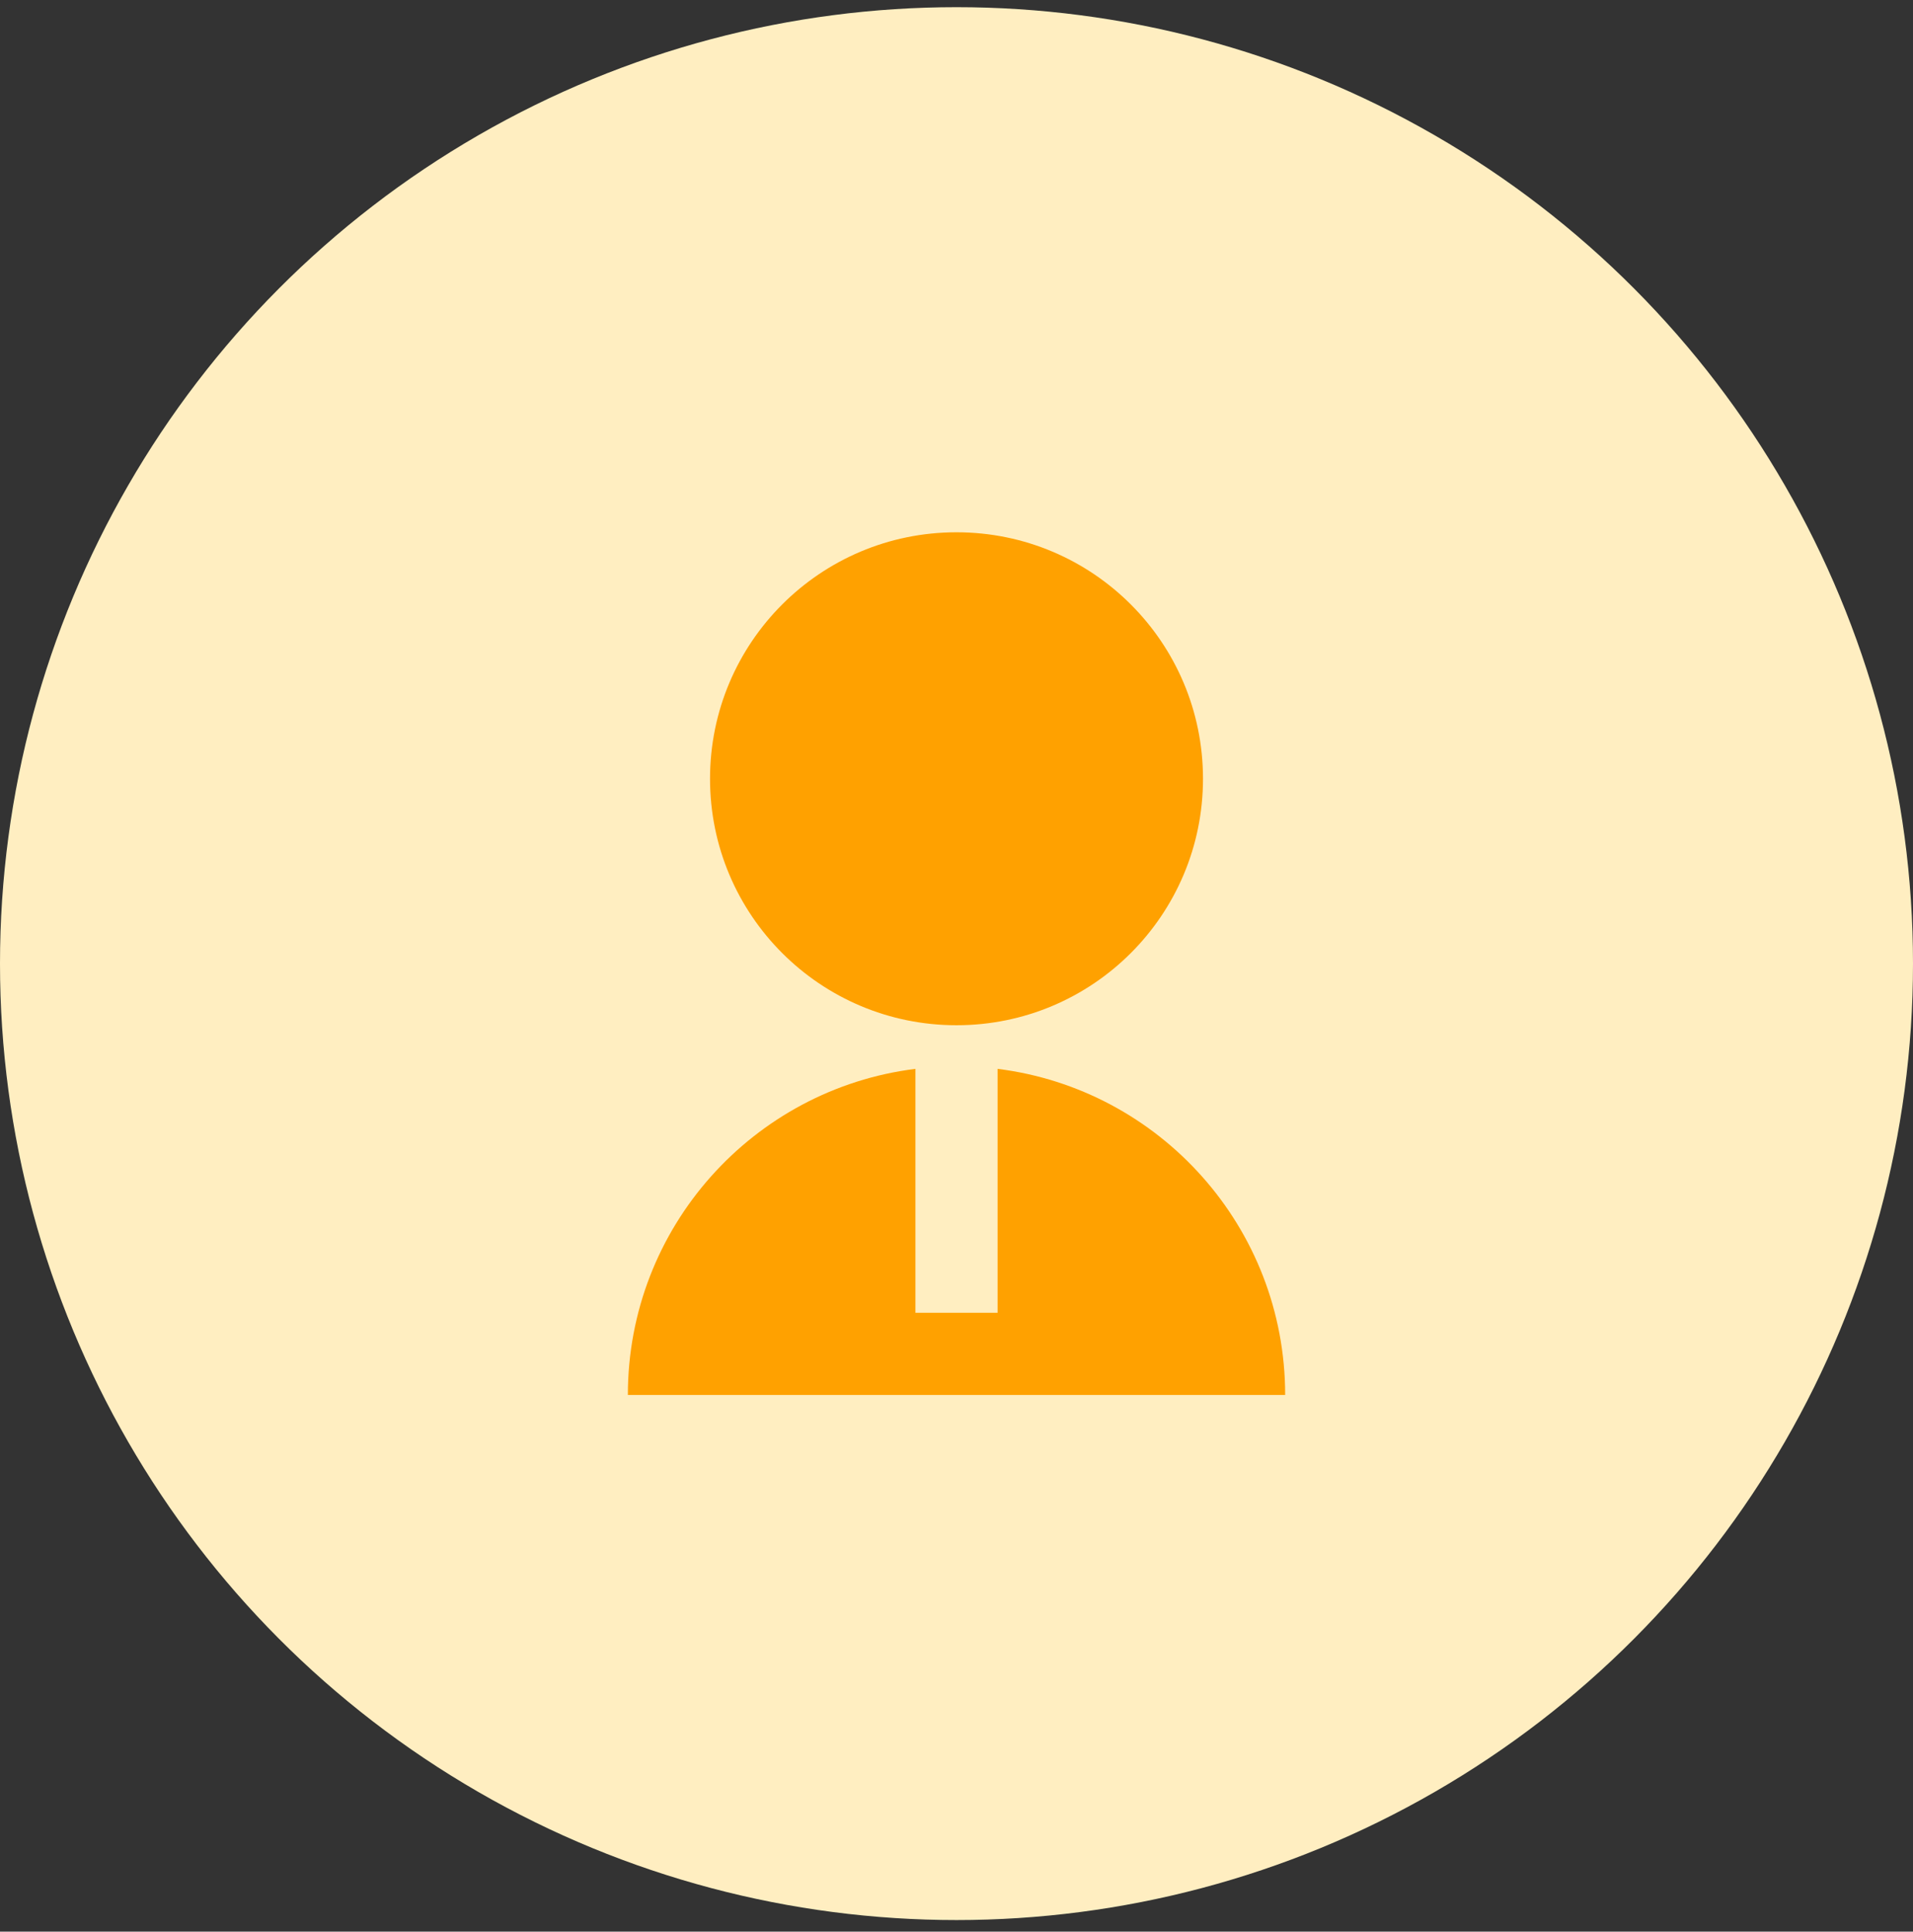
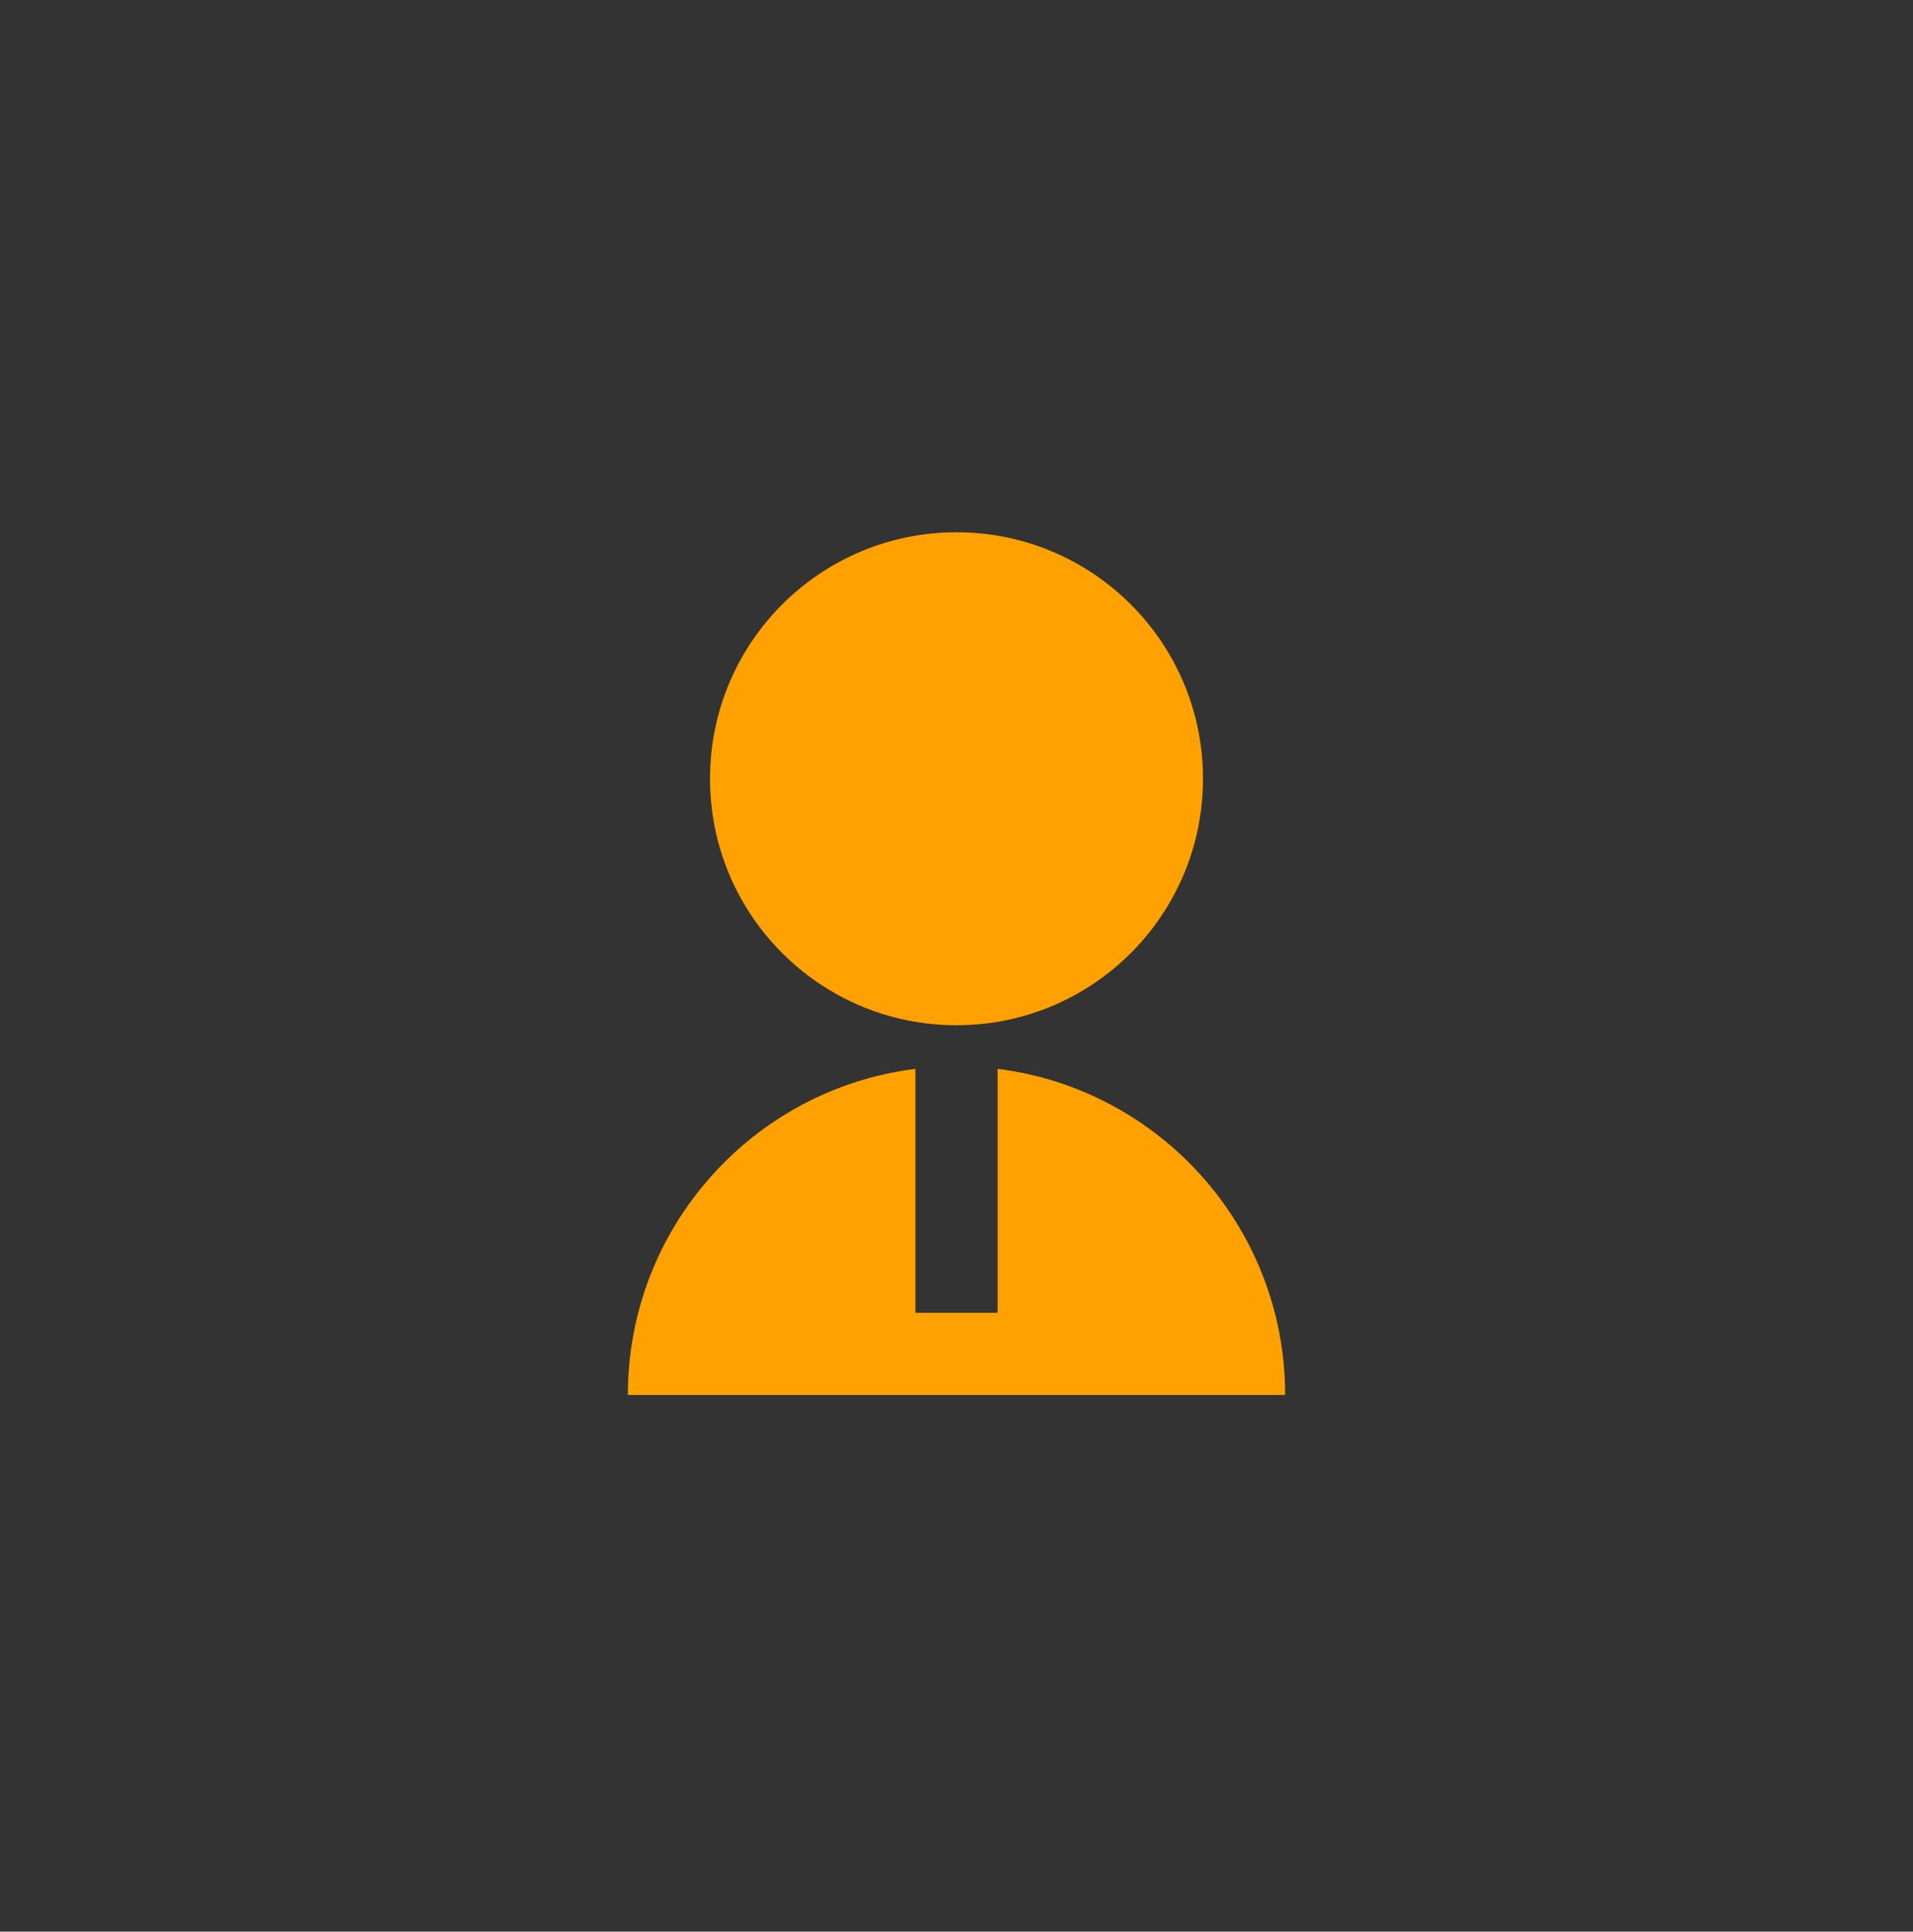
<svg xmlns="http://www.w3.org/2000/svg" width="102" height="103" viewBox="0 0 102 103" fill="none">
  <rect x="0" y="0" width="102" height="103" fill="#333333" stroke="none" />
-   <circle cx="51" cy="51.383" r="51" fill="#FFEEC1" />
  <path d="M48.81 56.995V70.002H53.191V56.995C61.835 58.072 68.524 65.447 68.524 74.383H33.477C33.477 65.447 40.166 58.072 48.81 56.995ZM51 54.669C43.739 54.669 37.858 48.787 37.858 41.526C37.858 34.264 43.739 28.383 51 28.383C58.262 28.383 64.143 34.264 64.143 41.526C64.143 48.787 58.262 54.669 51 54.669Z" fill="#FFA100" />
</svg>